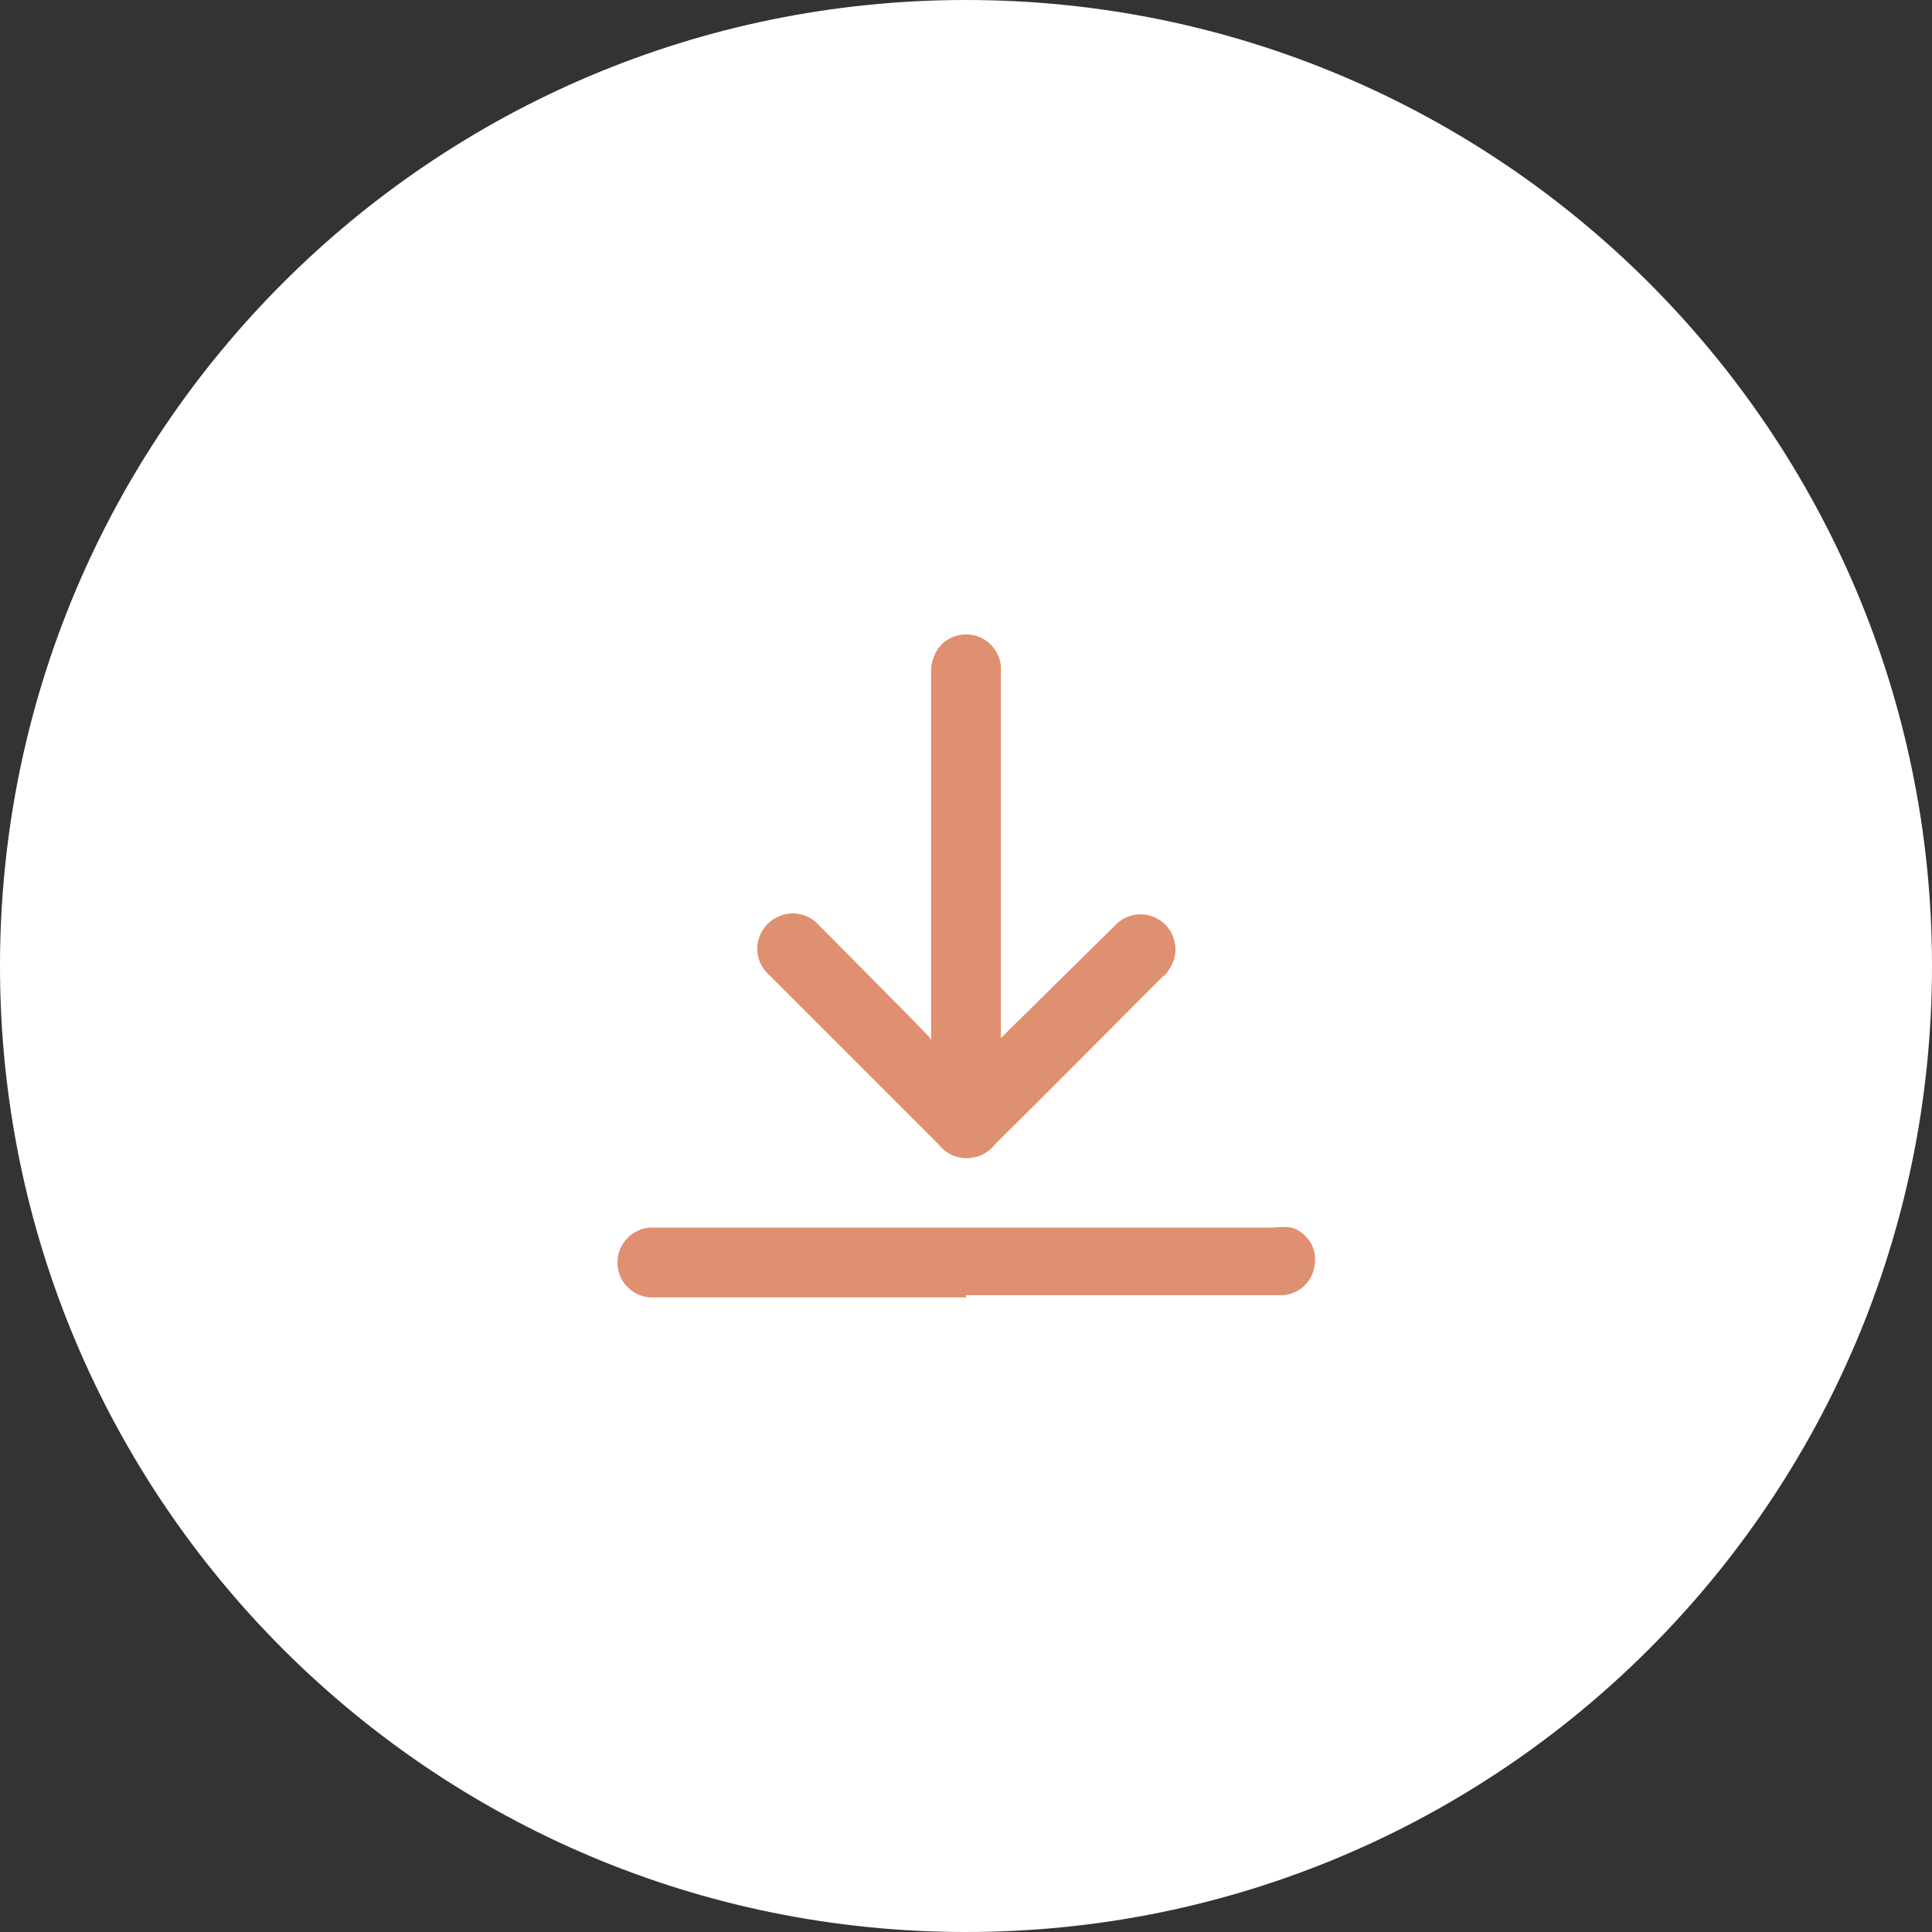
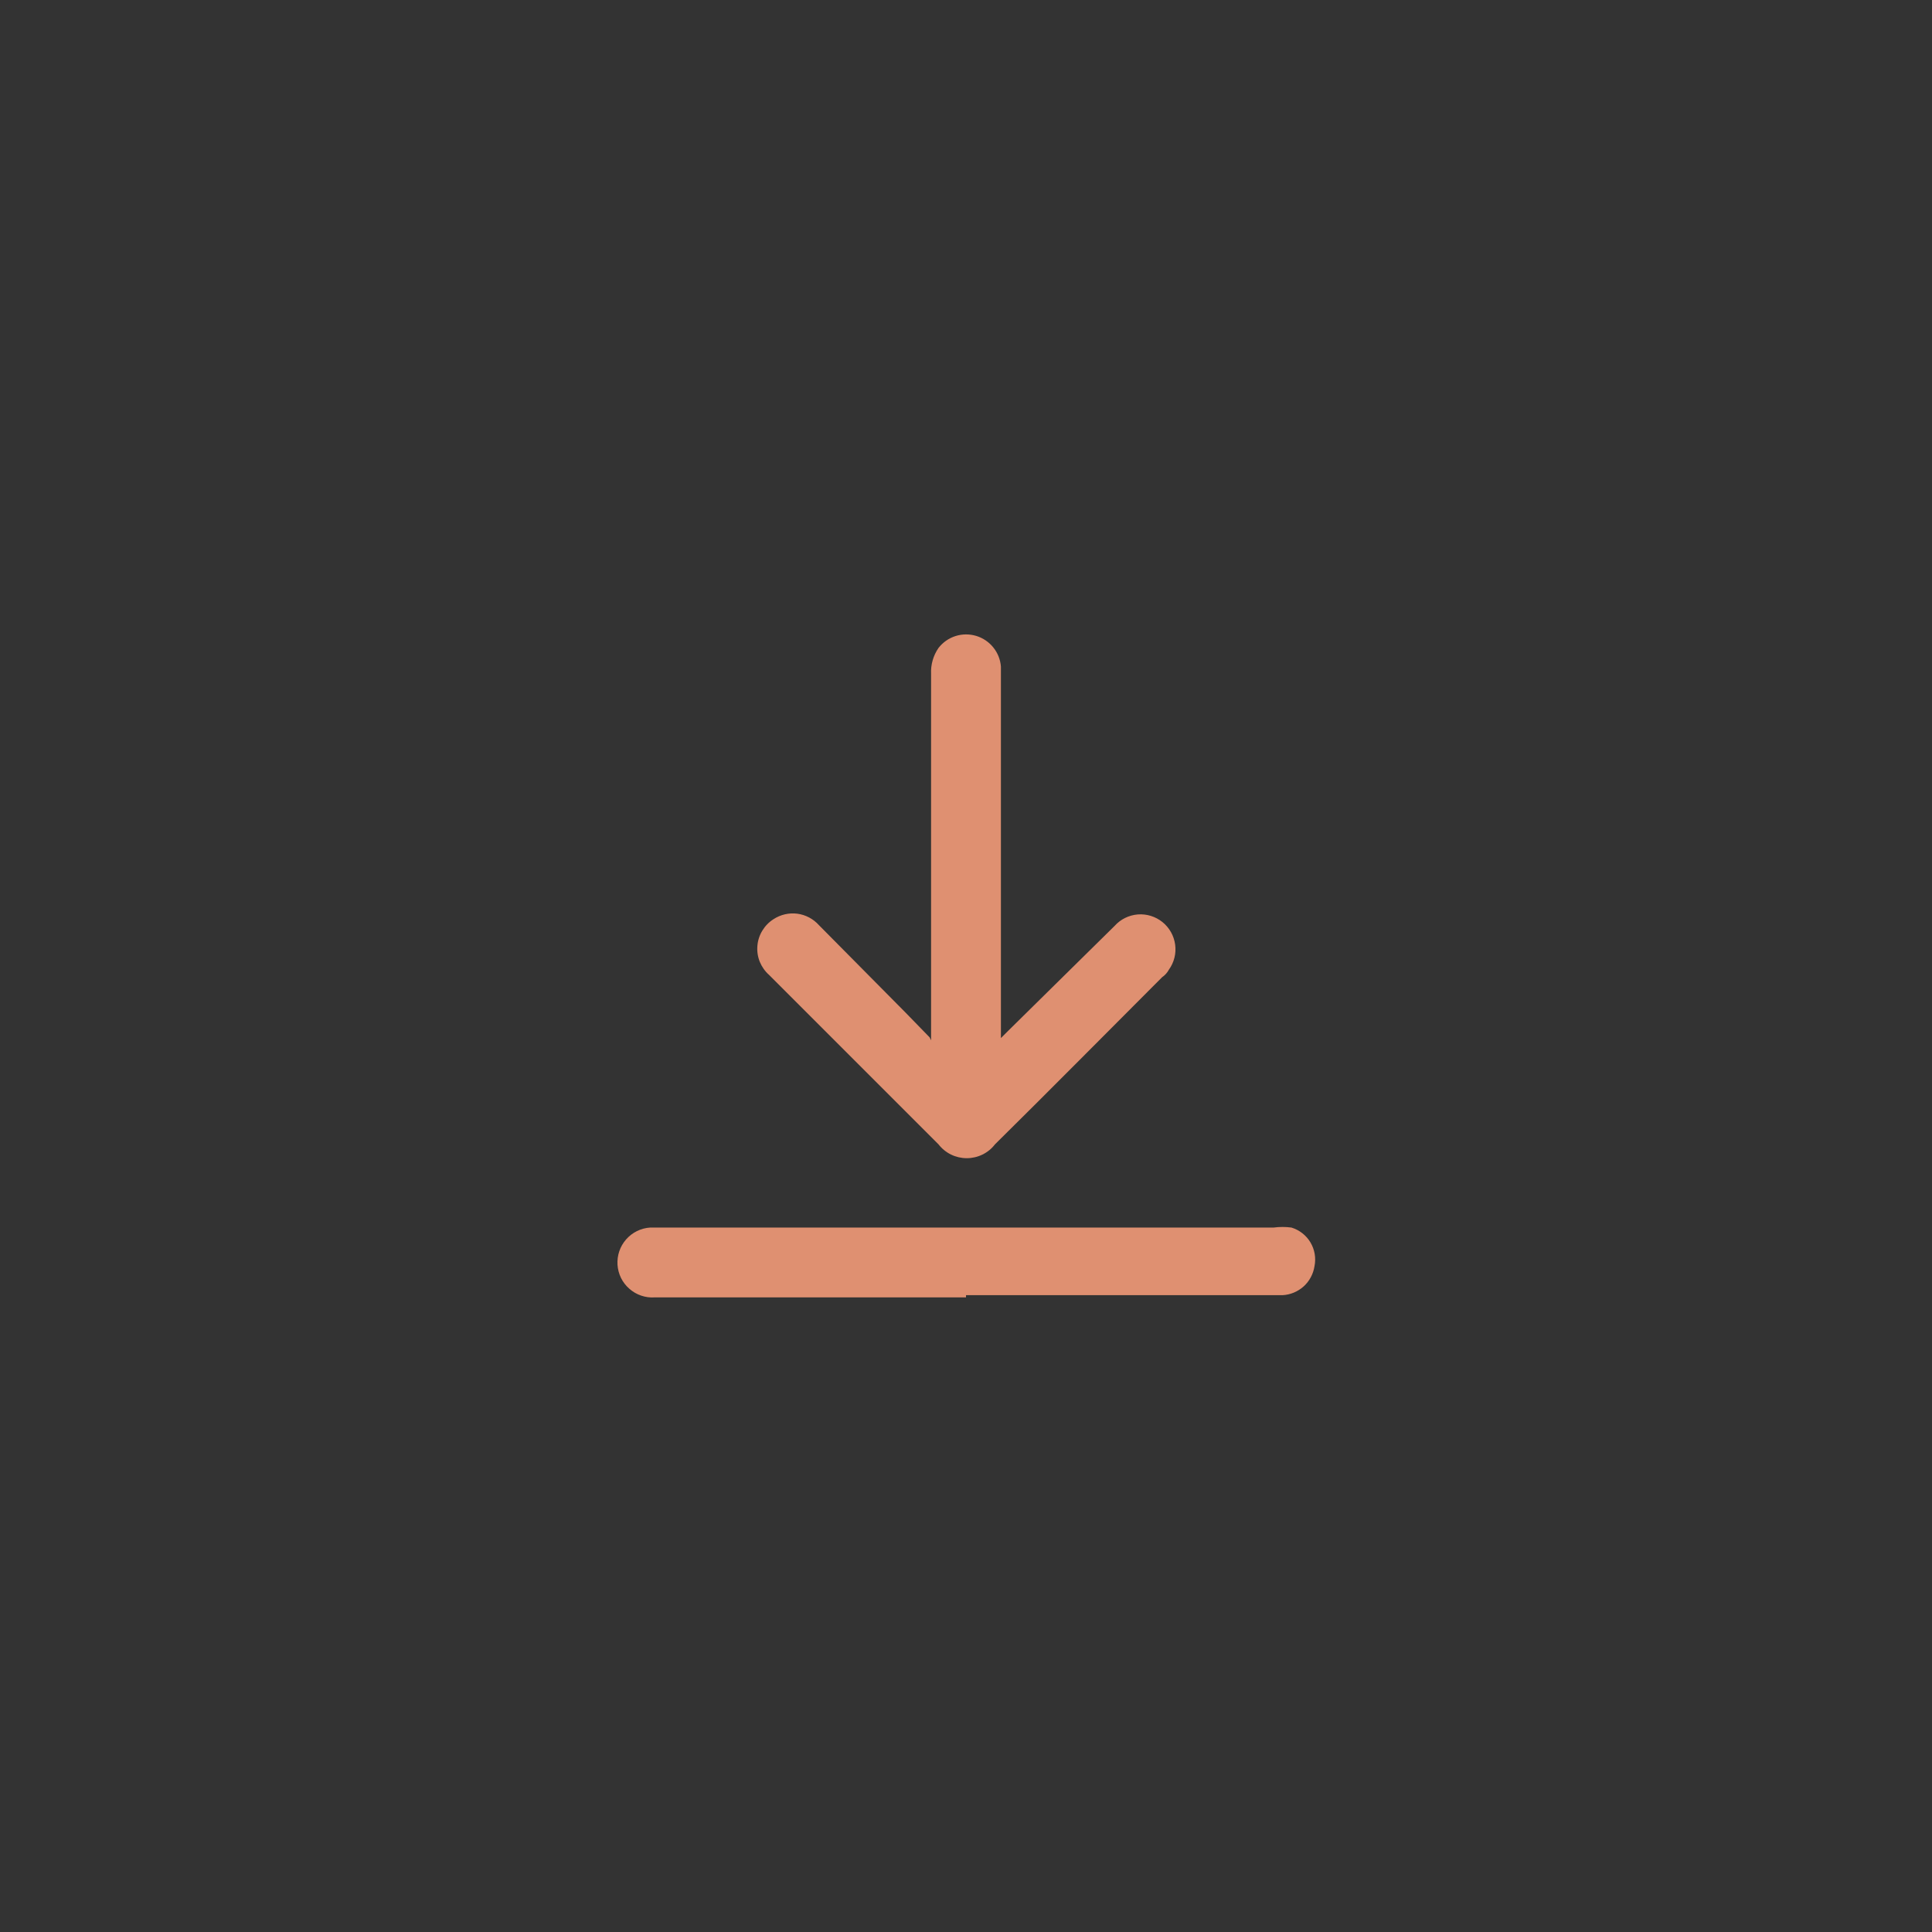
<svg xmlns="http://www.w3.org/2000/svg" width="42" height="42" viewBox="0 0 42 42" fill="none">
  <rect x="0" y="0" width="42" height="42" fill="#333333" stroke="none" />
-   <path d="M21 42C32.598 42 42 32.598 42 21C42 9.402 32.598 0 21 0C9.402 0 0 9.402 0 21C0 32.598 9.402 42 21 42Z" fill="white" />
  <path d="M20.241 22.615V14.652C20.231 14.45 20.288 14.252 20.402 14.086C20.496 13.965 20.624 13.875 20.77 13.828C20.916 13.781 21.072 13.78 21.219 13.823C21.366 13.867 21.496 13.954 21.592 14.073C21.689 14.192 21.747 14.337 21.759 14.49V22.567L21.921 22.405L24.231 20.128C24.361 19.983 24.541 19.895 24.735 19.879C24.929 19.864 25.121 19.924 25.272 20.046C25.423 20.168 25.521 20.343 25.547 20.536C25.573 20.728 25.524 20.923 25.41 21.081C25.375 21.146 25.326 21.201 25.265 21.242C24.053 22.454 22.858 23.665 21.63 24.877C21.558 24.971 21.465 25.047 21.358 25.099C21.252 25.151 21.135 25.178 21.016 25.178C20.898 25.178 20.781 25.151 20.674 25.099C20.568 25.047 20.475 24.971 20.402 24.877L16.719 21.194C16.631 21.116 16.562 21.018 16.517 20.909C16.473 20.799 16.455 20.681 16.465 20.564C16.474 20.446 16.511 20.332 16.572 20.232C16.633 20.131 16.716 20.045 16.816 19.982C16.969 19.882 17.152 19.84 17.333 19.863C17.514 19.887 17.68 19.975 17.802 20.111L19.675 22.002L20.209 22.551M21 28.204H14.232C14.132 28.211 14.032 28.198 13.937 28.165C13.843 28.133 13.755 28.082 13.681 28.016C13.605 27.95 13.544 27.87 13.5 27.781C13.456 27.691 13.43 27.593 13.424 27.494C13.418 27.394 13.431 27.294 13.463 27.2C13.495 27.105 13.546 27.018 13.612 26.943C13.678 26.868 13.758 26.806 13.848 26.762C13.938 26.718 14.035 26.692 14.135 26.686H27.688C27.816 26.669 27.947 26.669 28.075 26.686C28.248 26.739 28.396 26.854 28.488 27.009C28.581 27.165 28.612 27.349 28.576 27.526C28.55 27.695 28.467 27.85 28.341 27.965C28.214 28.079 28.052 28.147 27.882 28.156H21" fill="#DF9071" />
</svg>